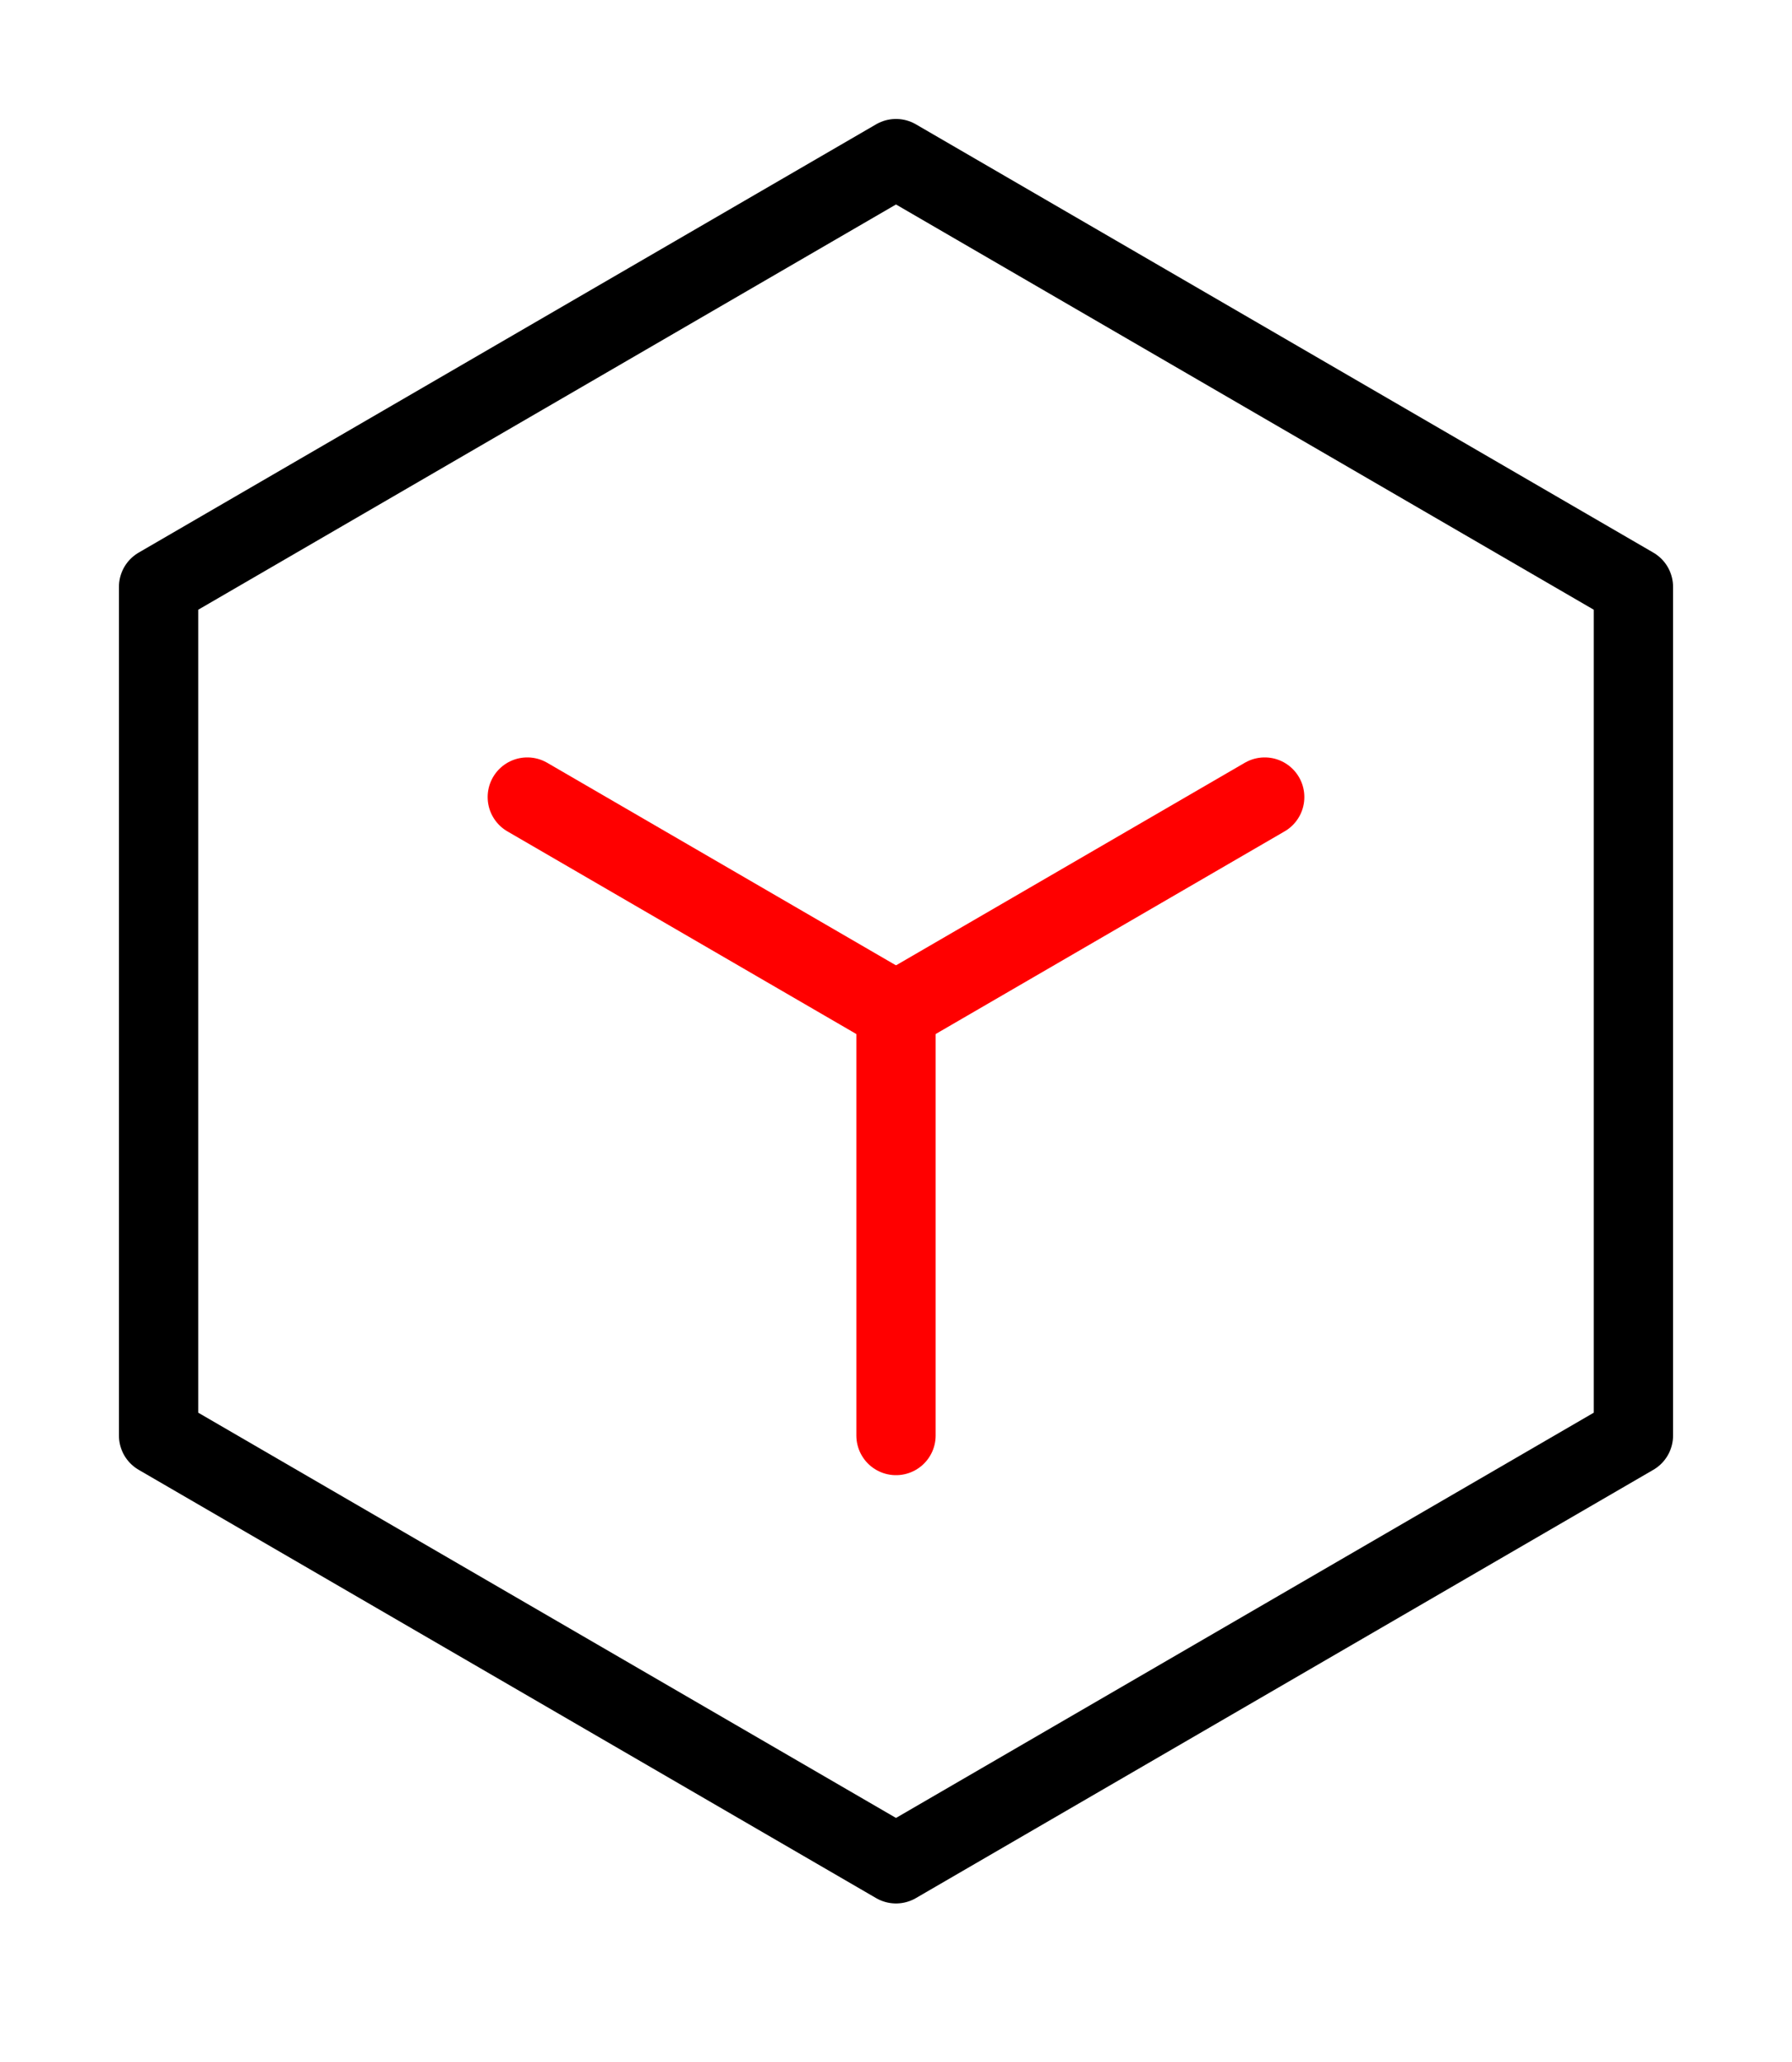
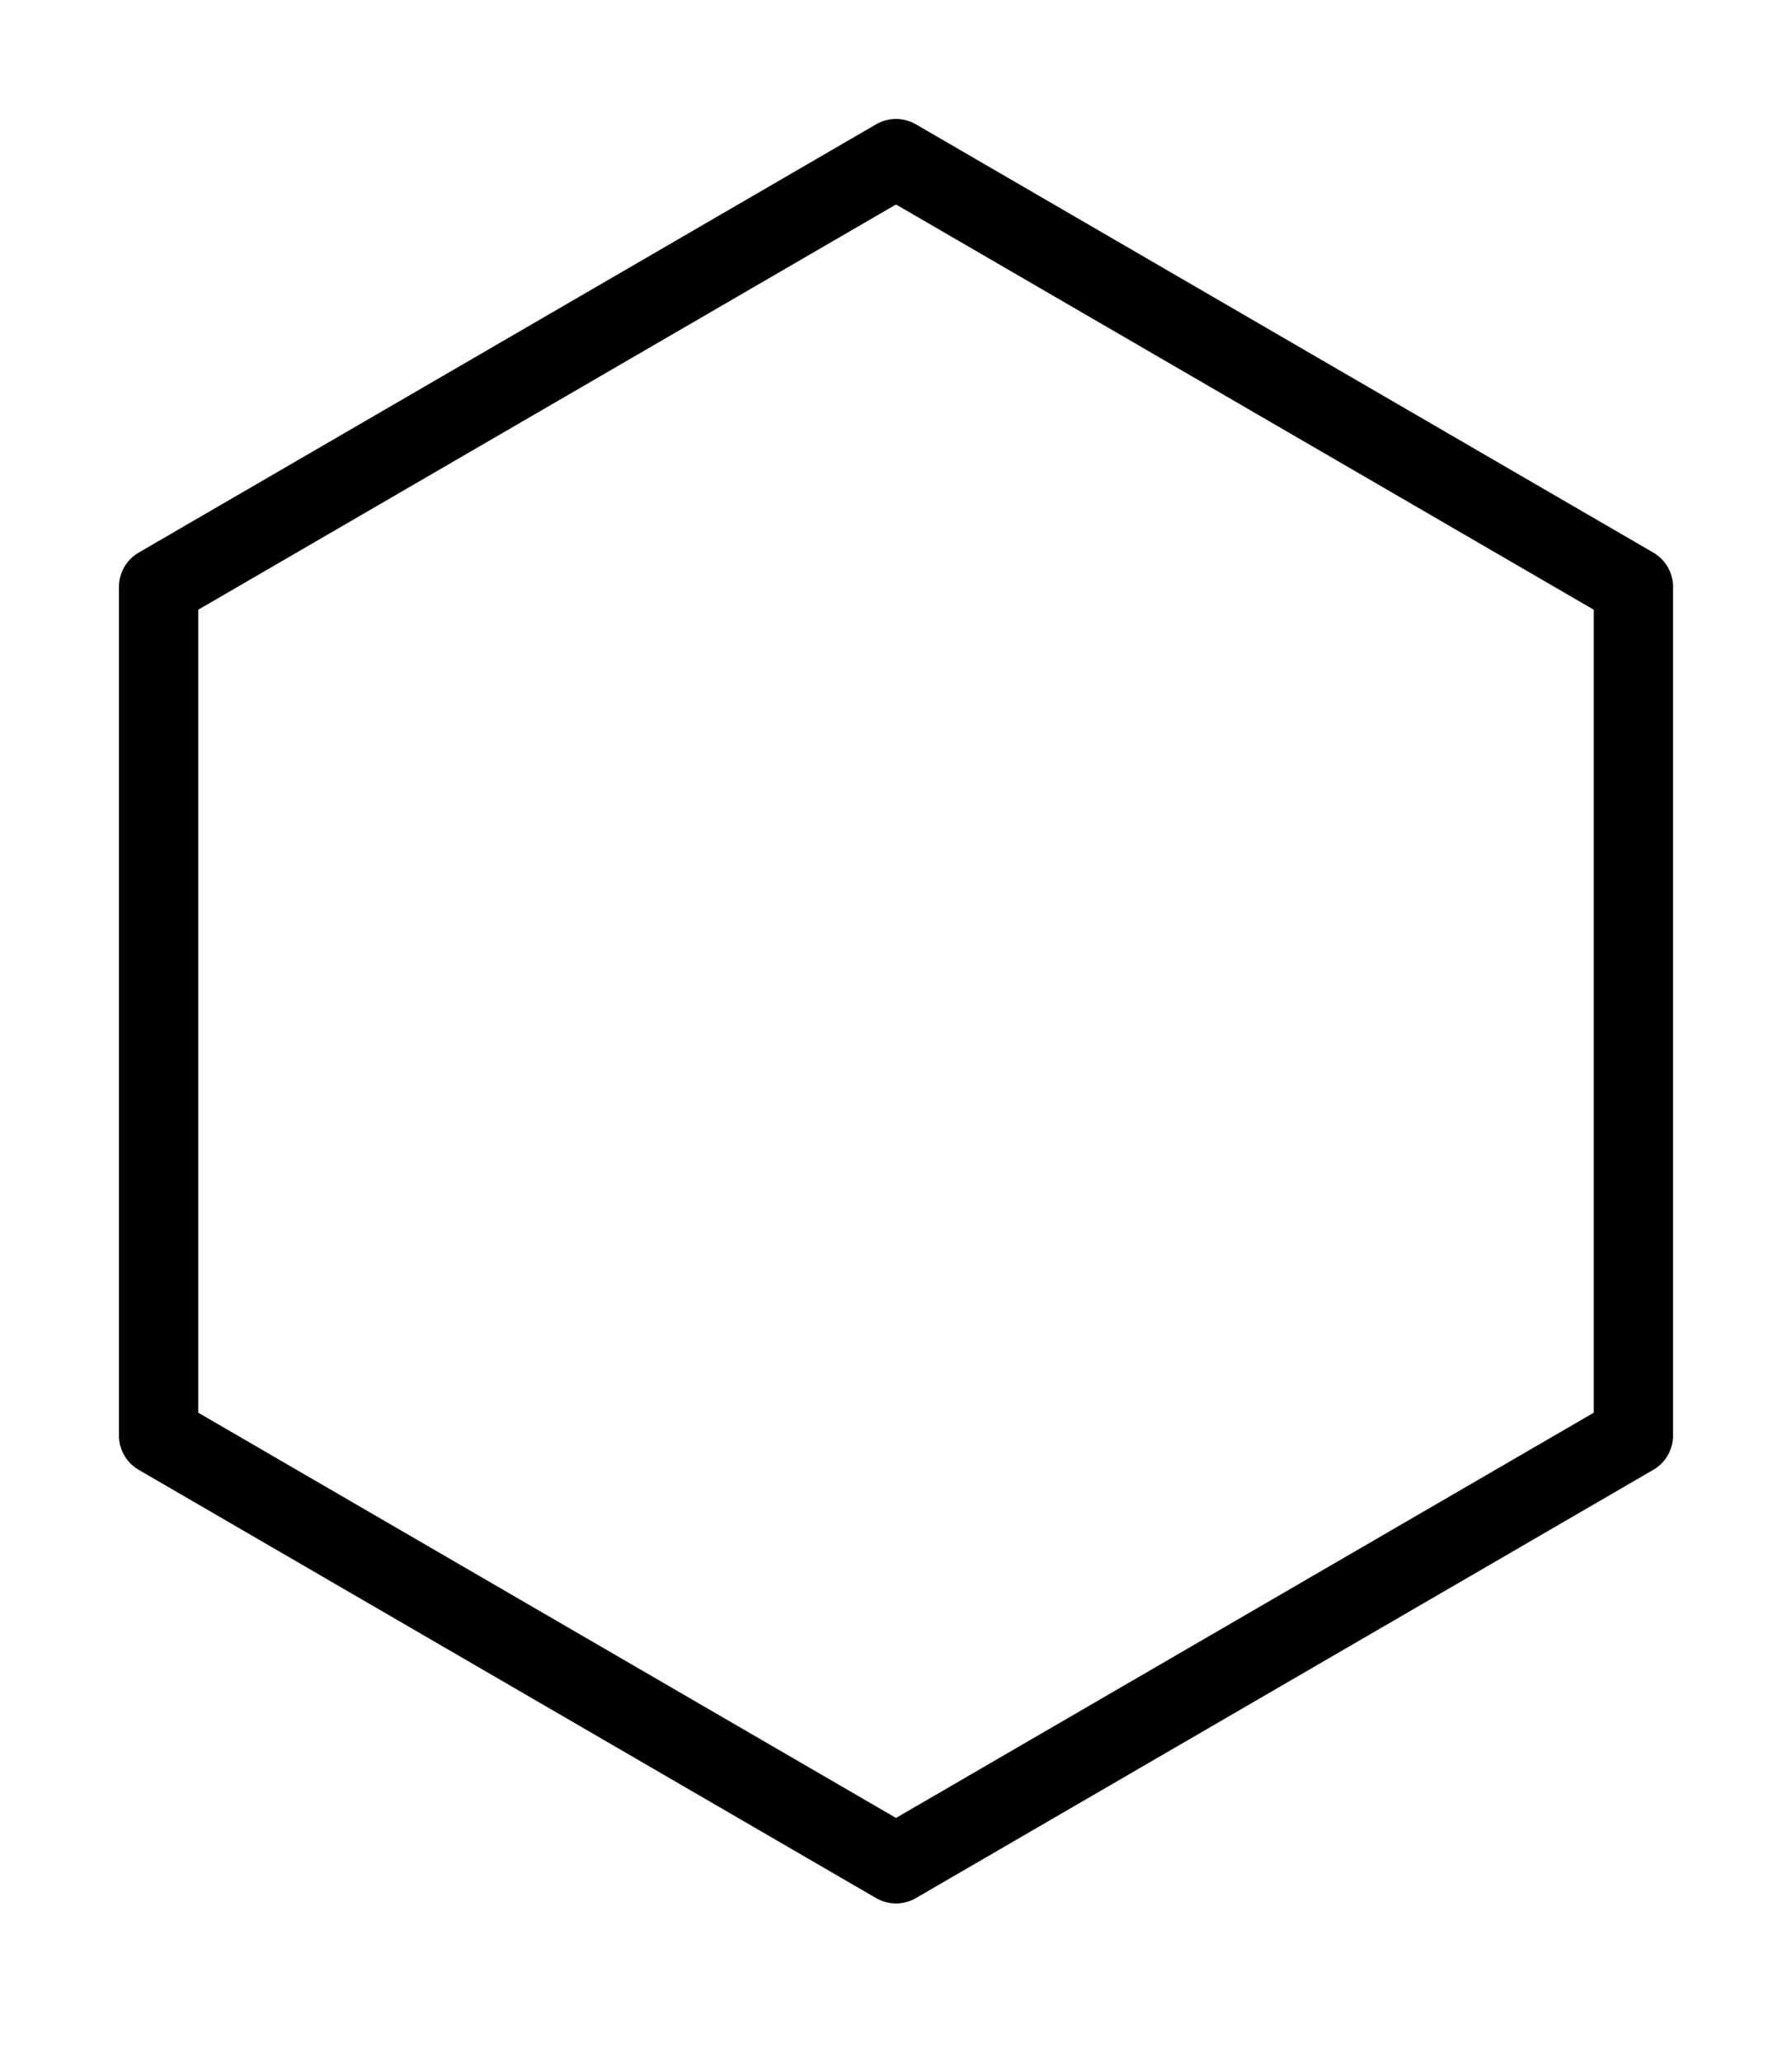
<svg xmlns="http://www.w3.org/2000/svg" version="1.1" id="图层_1" x="0px" y="0px" viewBox="-3 -3 45.2 52" style="enable-background:new 0 0 39.2 45;" xml:space="preserve">
  <style type="text/css">
	.st0{fill:none;stroke:#000000;stroke-width:2;stroke-linecap:round;stroke-linejoin:round;stroke-miterlimit:10;}
	.st1{fill:none;stroke:#FF0000;stroke-width:2;stroke-linecap:round;stroke-linejoin:round;stroke-miterlimit:10;}
</style>
  <polygon class="st0" points="1,11.8 1,33.2 19.6,44 38.2,33.2 38.2,11.8 19.6,1 " />
-   <line class="st1" x1="19.6" y1="22.5" x2="28.9" y2="17.1" />
-   <line class="st1" x1="19.6" y1="33.2" x2="19.6" y2="22.5" />
-   <line class="st1" x1="10.3" y1="17.1" x2="19.6" y2="22.5" />
</svg>